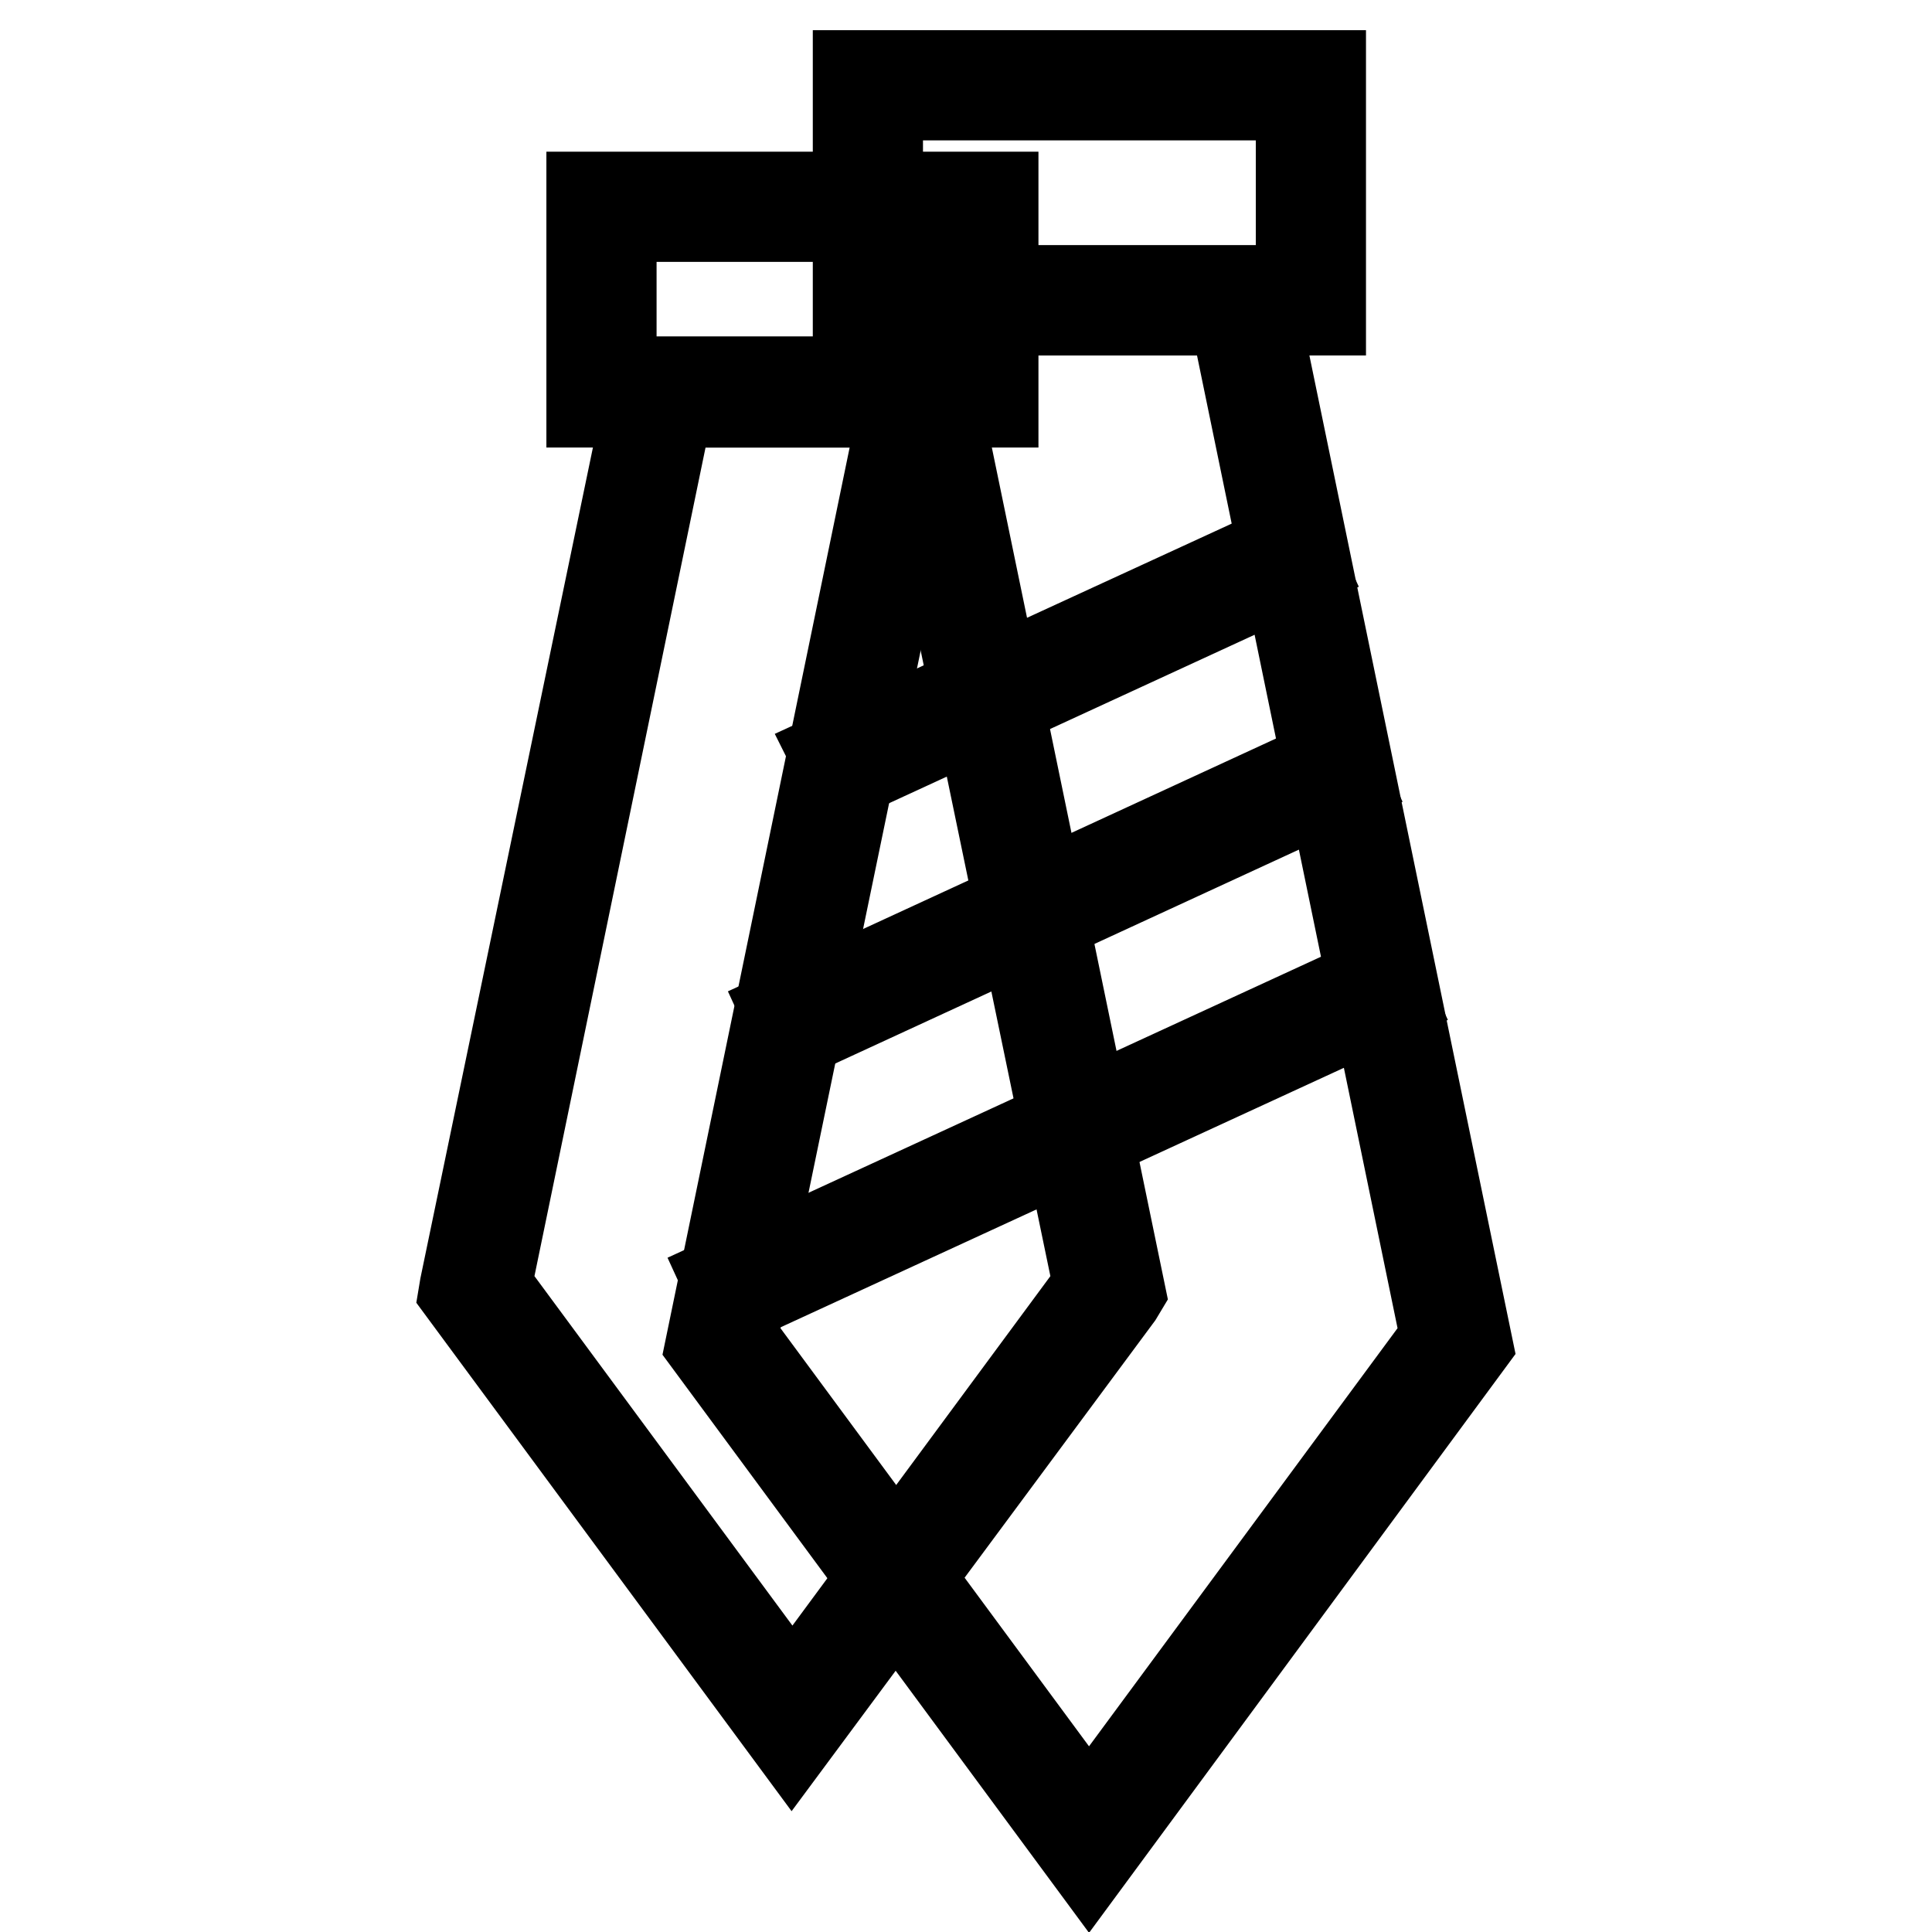
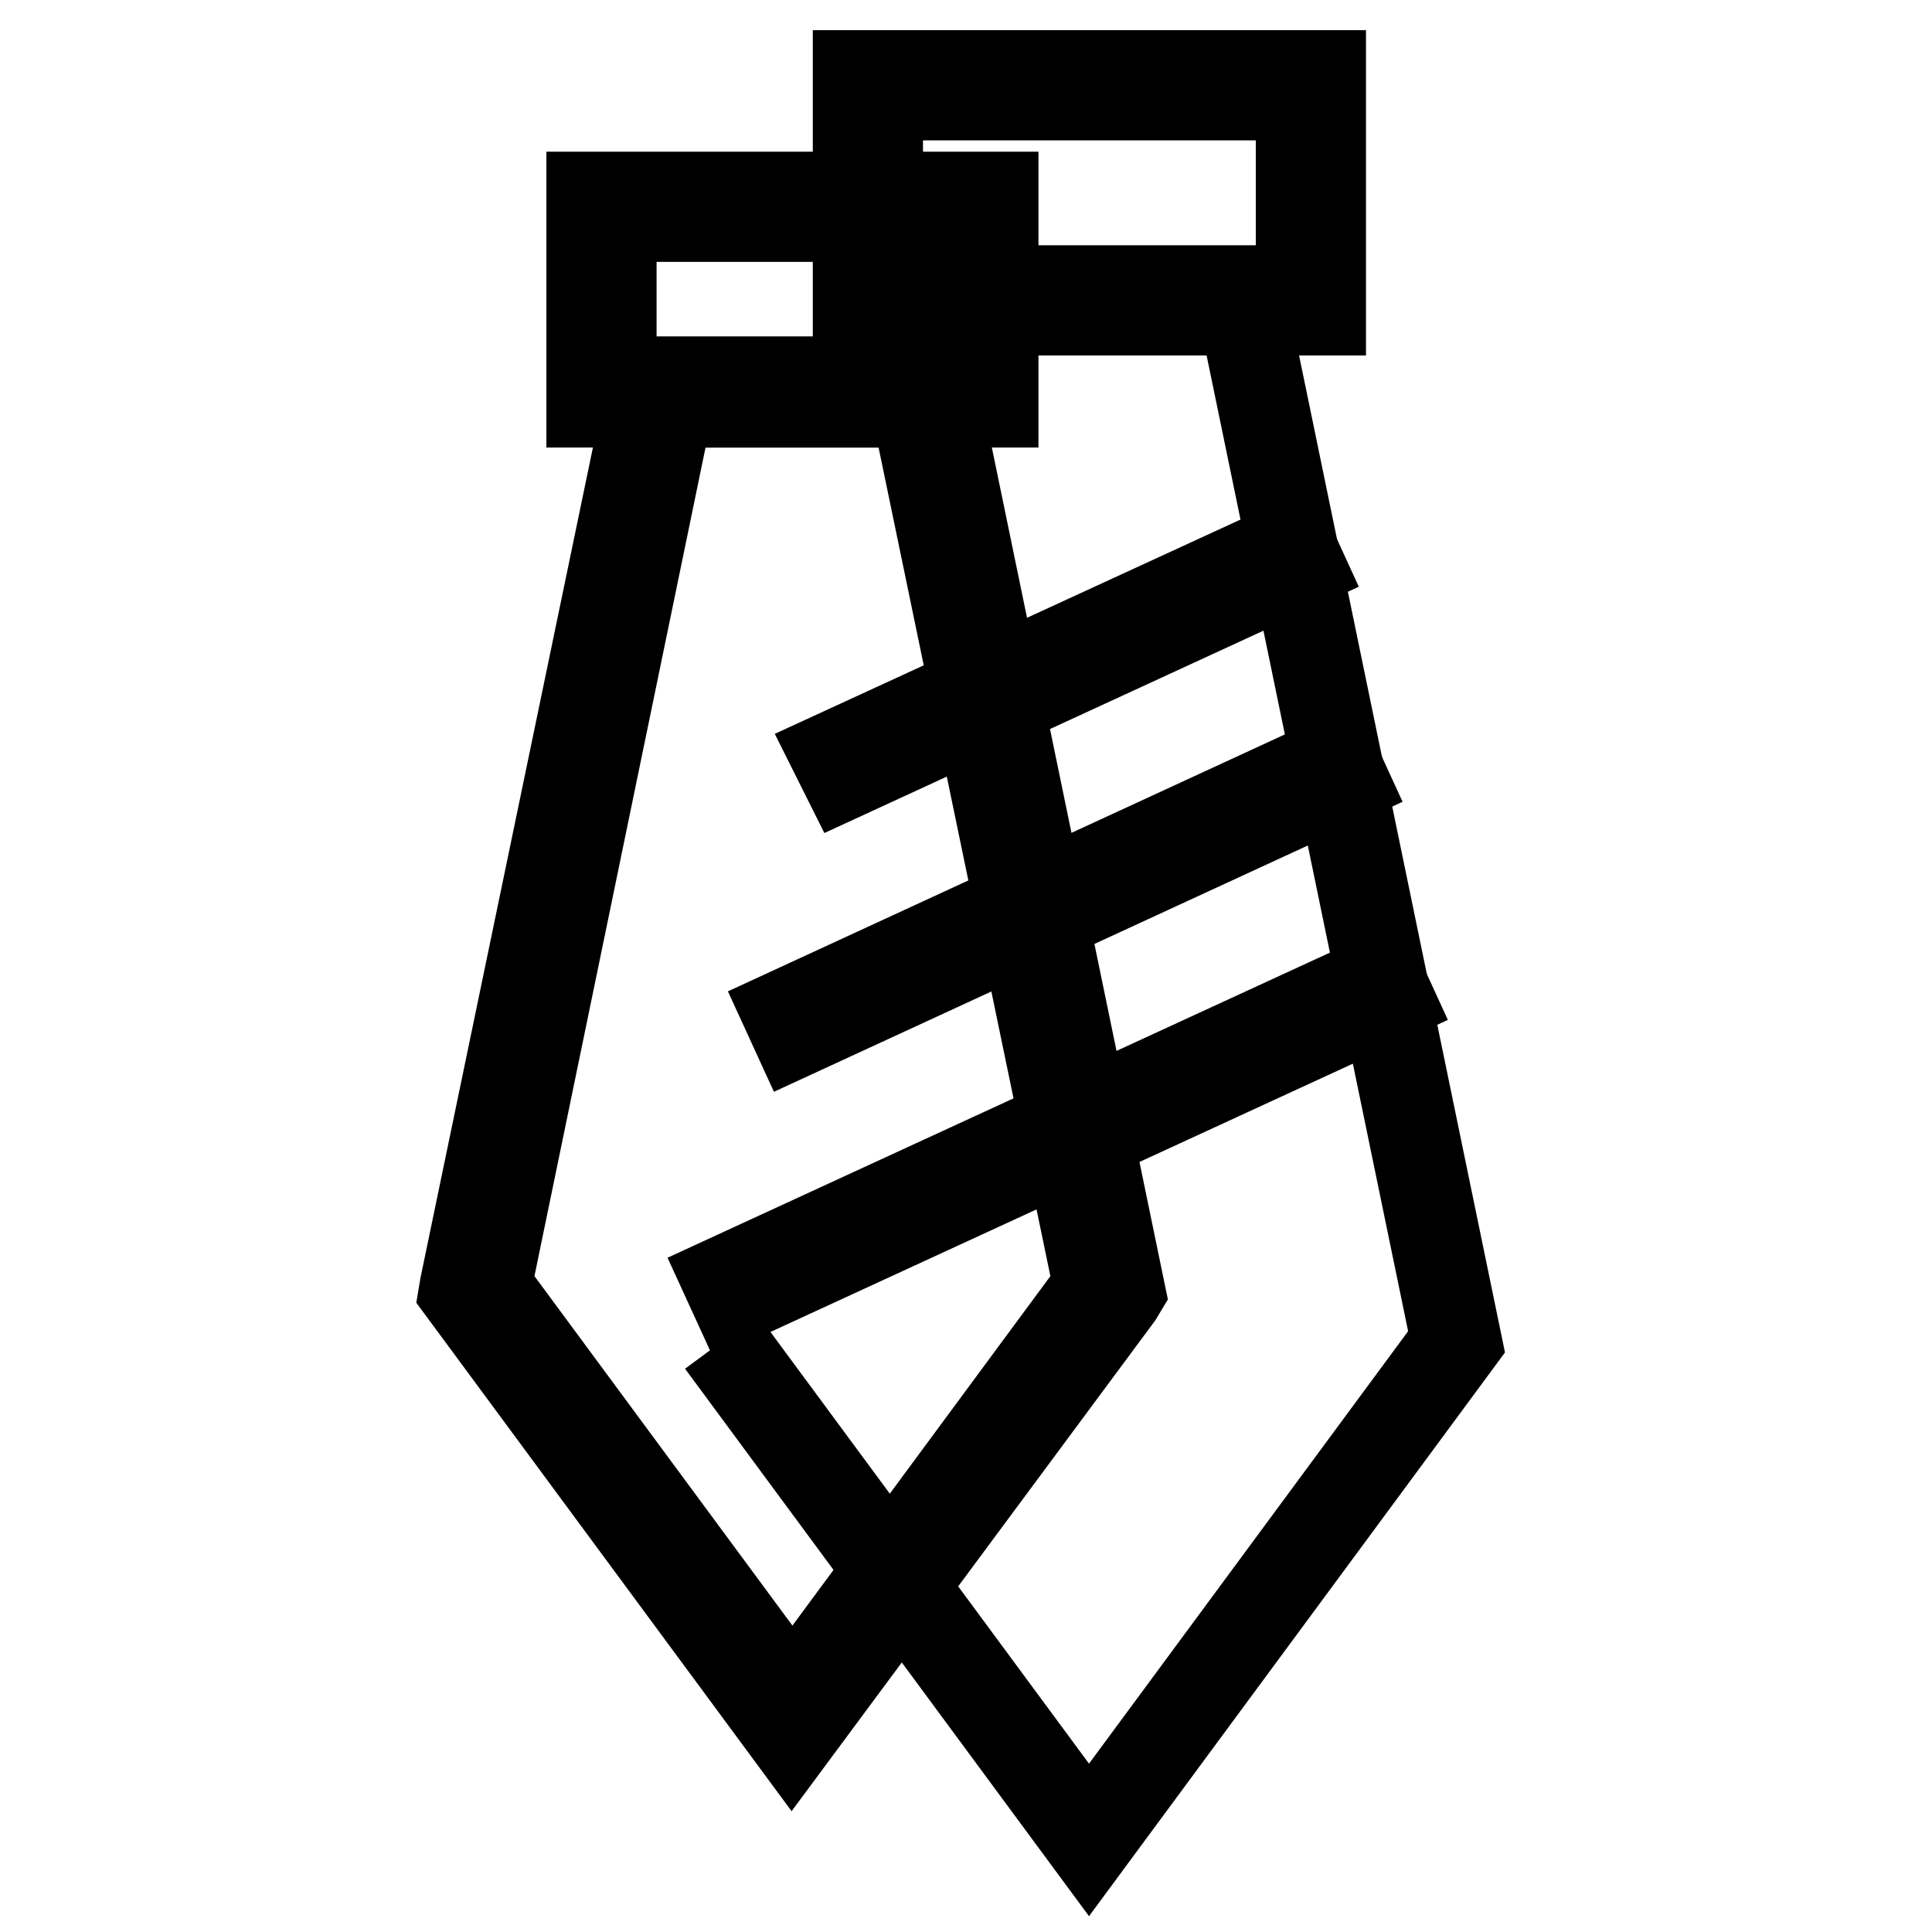
<svg xmlns="http://www.w3.org/2000/svg" version="1.1" x="0px" y="0px" viewBox="0 0 256 256" enable-background="new 0 0 256 256" xml:space="preserve">
  <g>
    <path stroke-width="12" fill-opacity="0" stroke="#000000" d="M79.7,27.4h50.6V52H79.7V27.4z" />
    <path stroke-width="12" fill-opacity="0" stroke="#000000" d="M131.6,53.3H78.4V26.1h53.2V53.3z M81,50.6h48V28.7H81V50.6z" />
-     <path stroke-width="12" fill-opacity="0" stroke="#000000" d="M122.4,52H87.5L63,170.8l42,56.9l42-56.9L122.4,52z" />
    <path stroke-width="12" fill-opacity="0" stroke="#000000" d="M104.9,229.9l-43.4-58.8l0.1-0.6L86.5,50.6h37l24.9,120.5l-0.3,0.5L104.9,229.9z M64.4,170.5l40.6,55 l40.6-55L121.3,53.3H88.6L64.4,170.5z" />
    <path stroke-width="12" fill-opacity="0" stroke="#000000" d="M114.9,11.3h58.7v28.5h-58.7V11.3z" />
    <path stroke-width="12" fill-opacity="0" stroke="#000000" d="M175,41.1h-61.3V10H175V41.1z M116.3,38.5h56.1V12.6h-56.1V38.5z" />
-     <path stroke-width="12" fill-opacity="0" stroke="#000000" d="M95.6,177.8l48.7,66l48.7-66L164.5,39.8h-40.5L95.6,177.8" />
-     <path stroke-width="12" fill-opacity="0" stroke="#000000" d="M144.3,246l-50.1-67.9L123,38.5h42.6l28.8,139.5L144.3,246z M97,177.4l47.3,64.1l47.3-64.1L163.5,41.1 h-38.3L97,177.4z" />
+     <path stroke-width="12" fill-opacity="0" stroke="#000000" d="M95.6,177.8l48.7,66l48.7-66L164.5,39.8h-40.5" />
    <path stroke-width="12" fill-opacity="0" stroke="#000000" d="M110.8,100.1L171,72.4l1.1,2.4l-60.1,27.7L110.8,100.1z M104.4,134.3l72.4-33.4l1.1,2.4l-72.4,33.4 L104.4,134.3z M96.4,169.6l86.4-39.8l1.1,2.4L97.5,172L96.4,169.6z" />
  </g>
</svg>